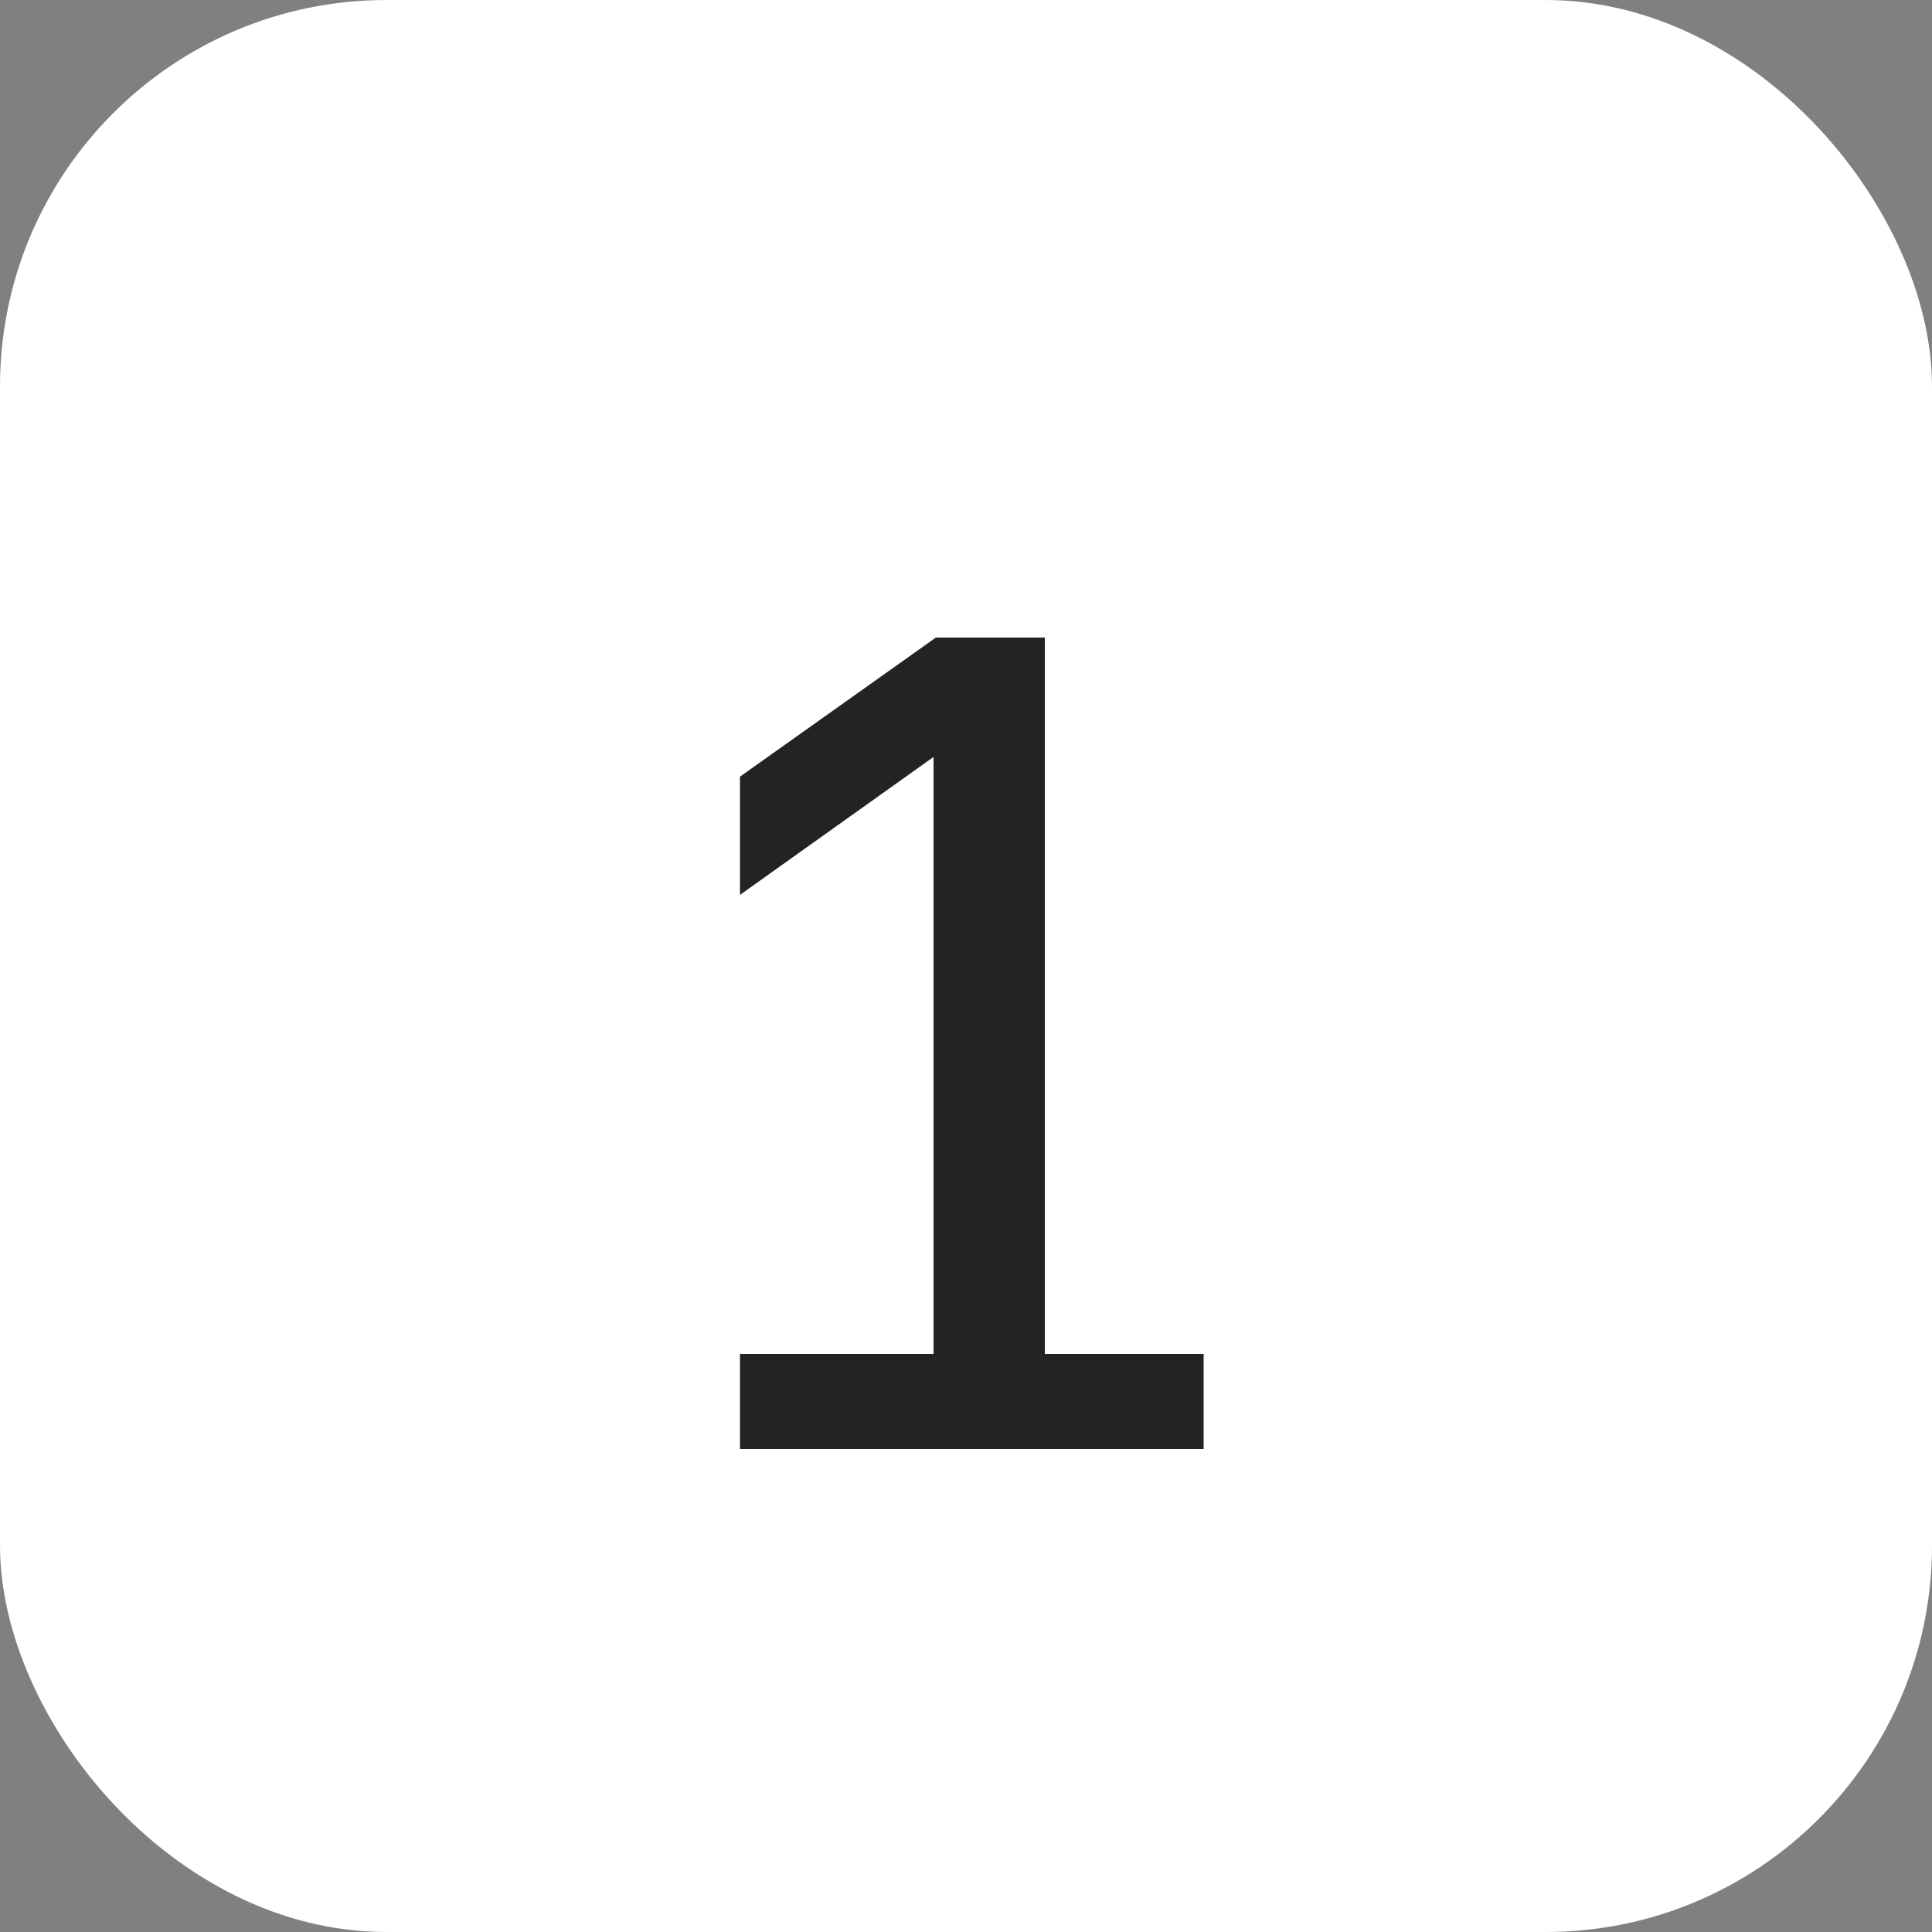
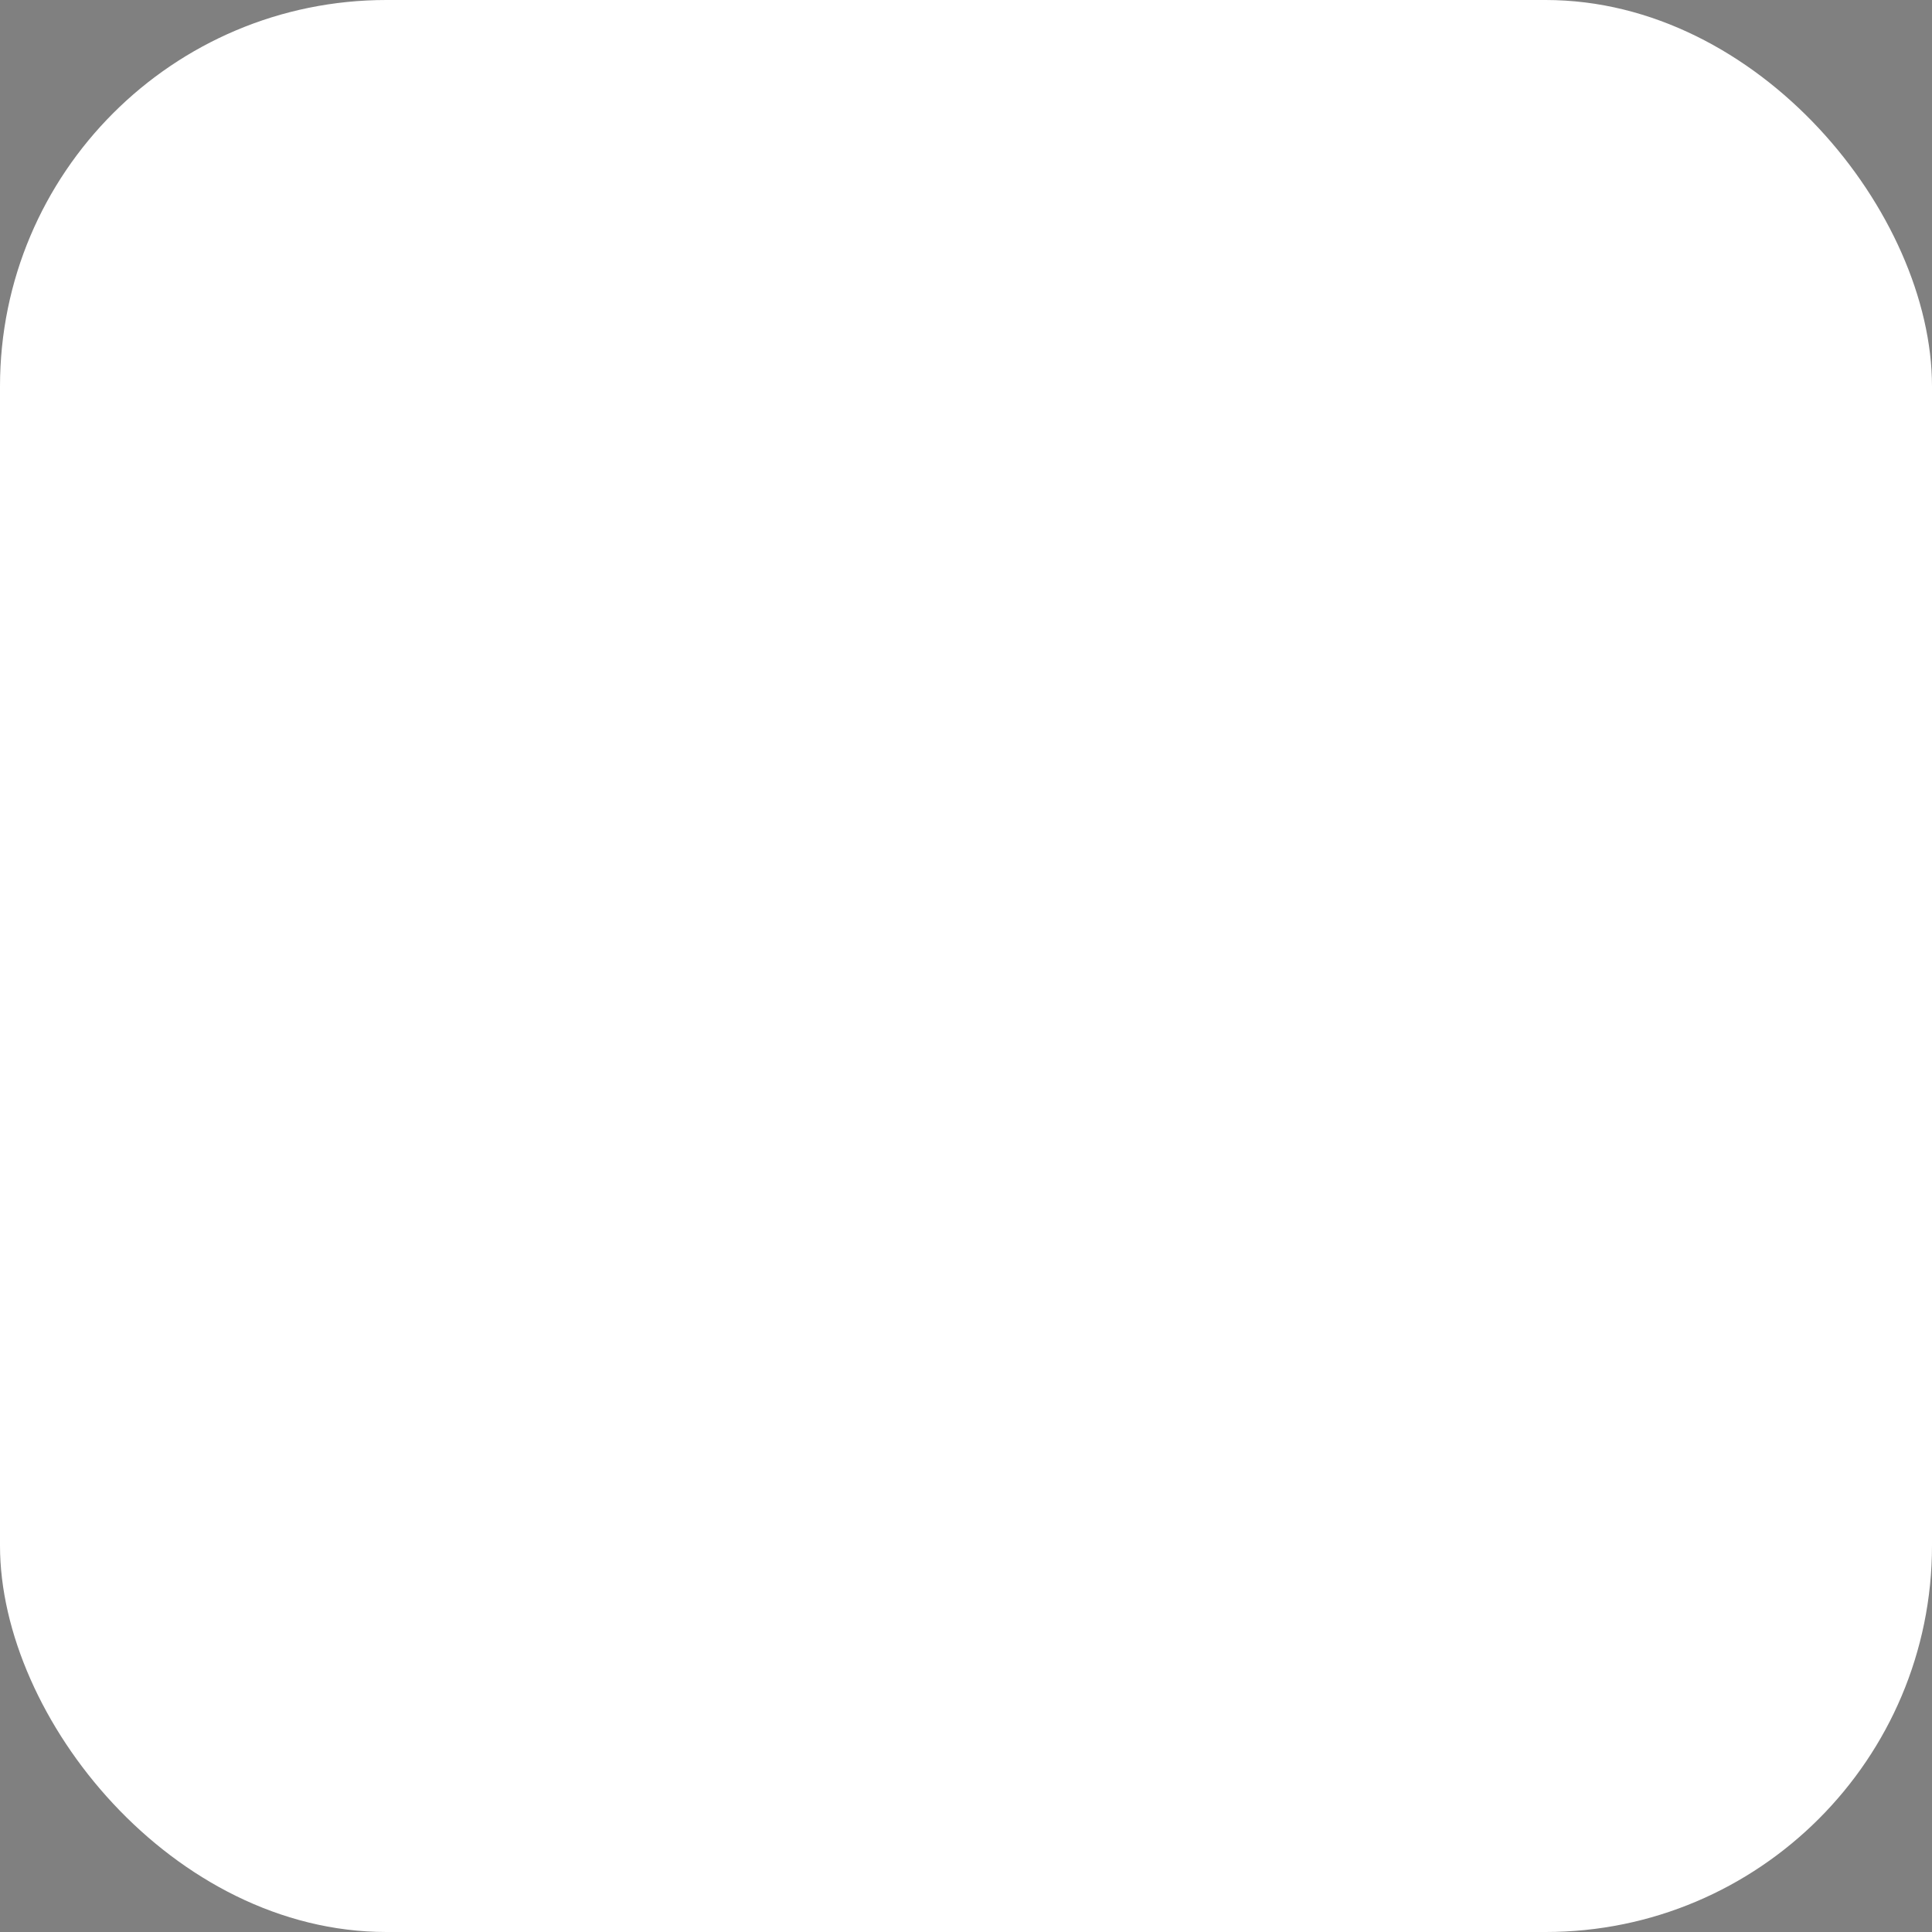
<svg xmlns="http://www.w3.org/2000/svg" width="20" height="20" viewBox="0 0 20 20" fill="none">
  <rect x="0" y="0" width="20" height="20" fill="#808080" stroke="none" />
  <rect width="20" height="20" rx="4" fill="white" />
-   <path d="M7.66 14.016H9.664V7.836L7.66 9.264V8.04L9.688 6.6H10.816V14.016H12.46V15H7.66V14.016Z" fill="#232323" />
</svg>